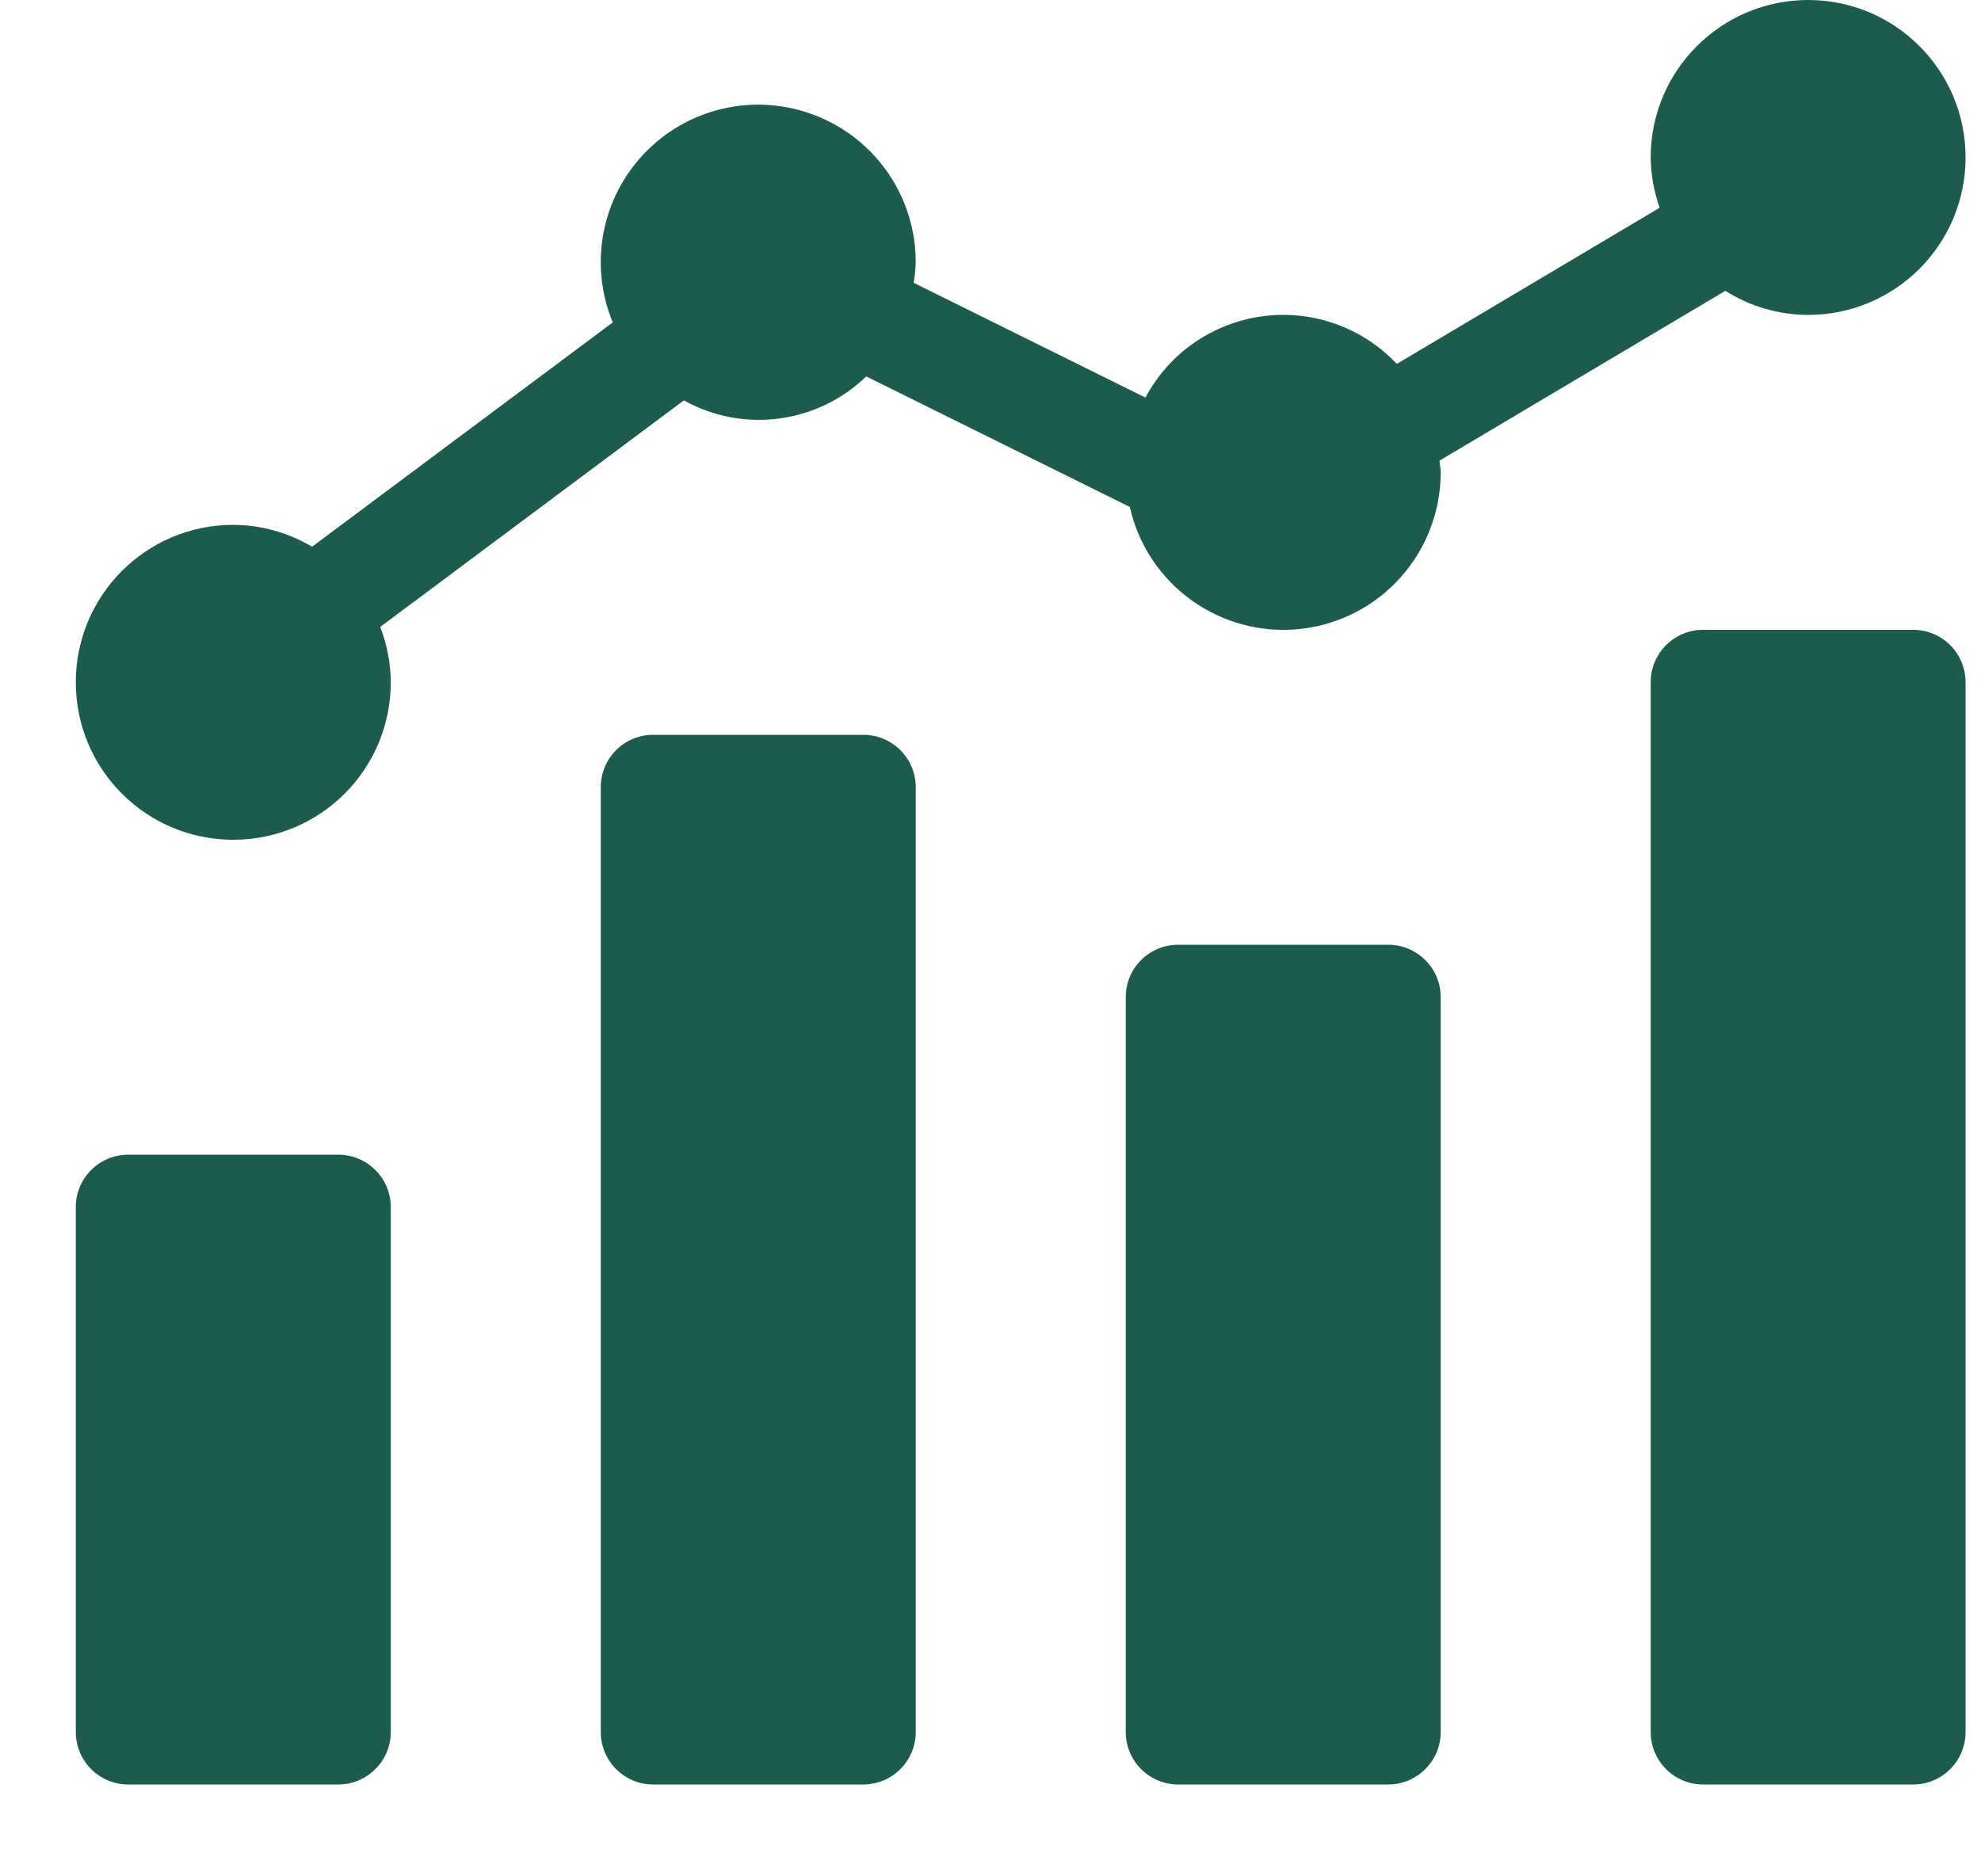
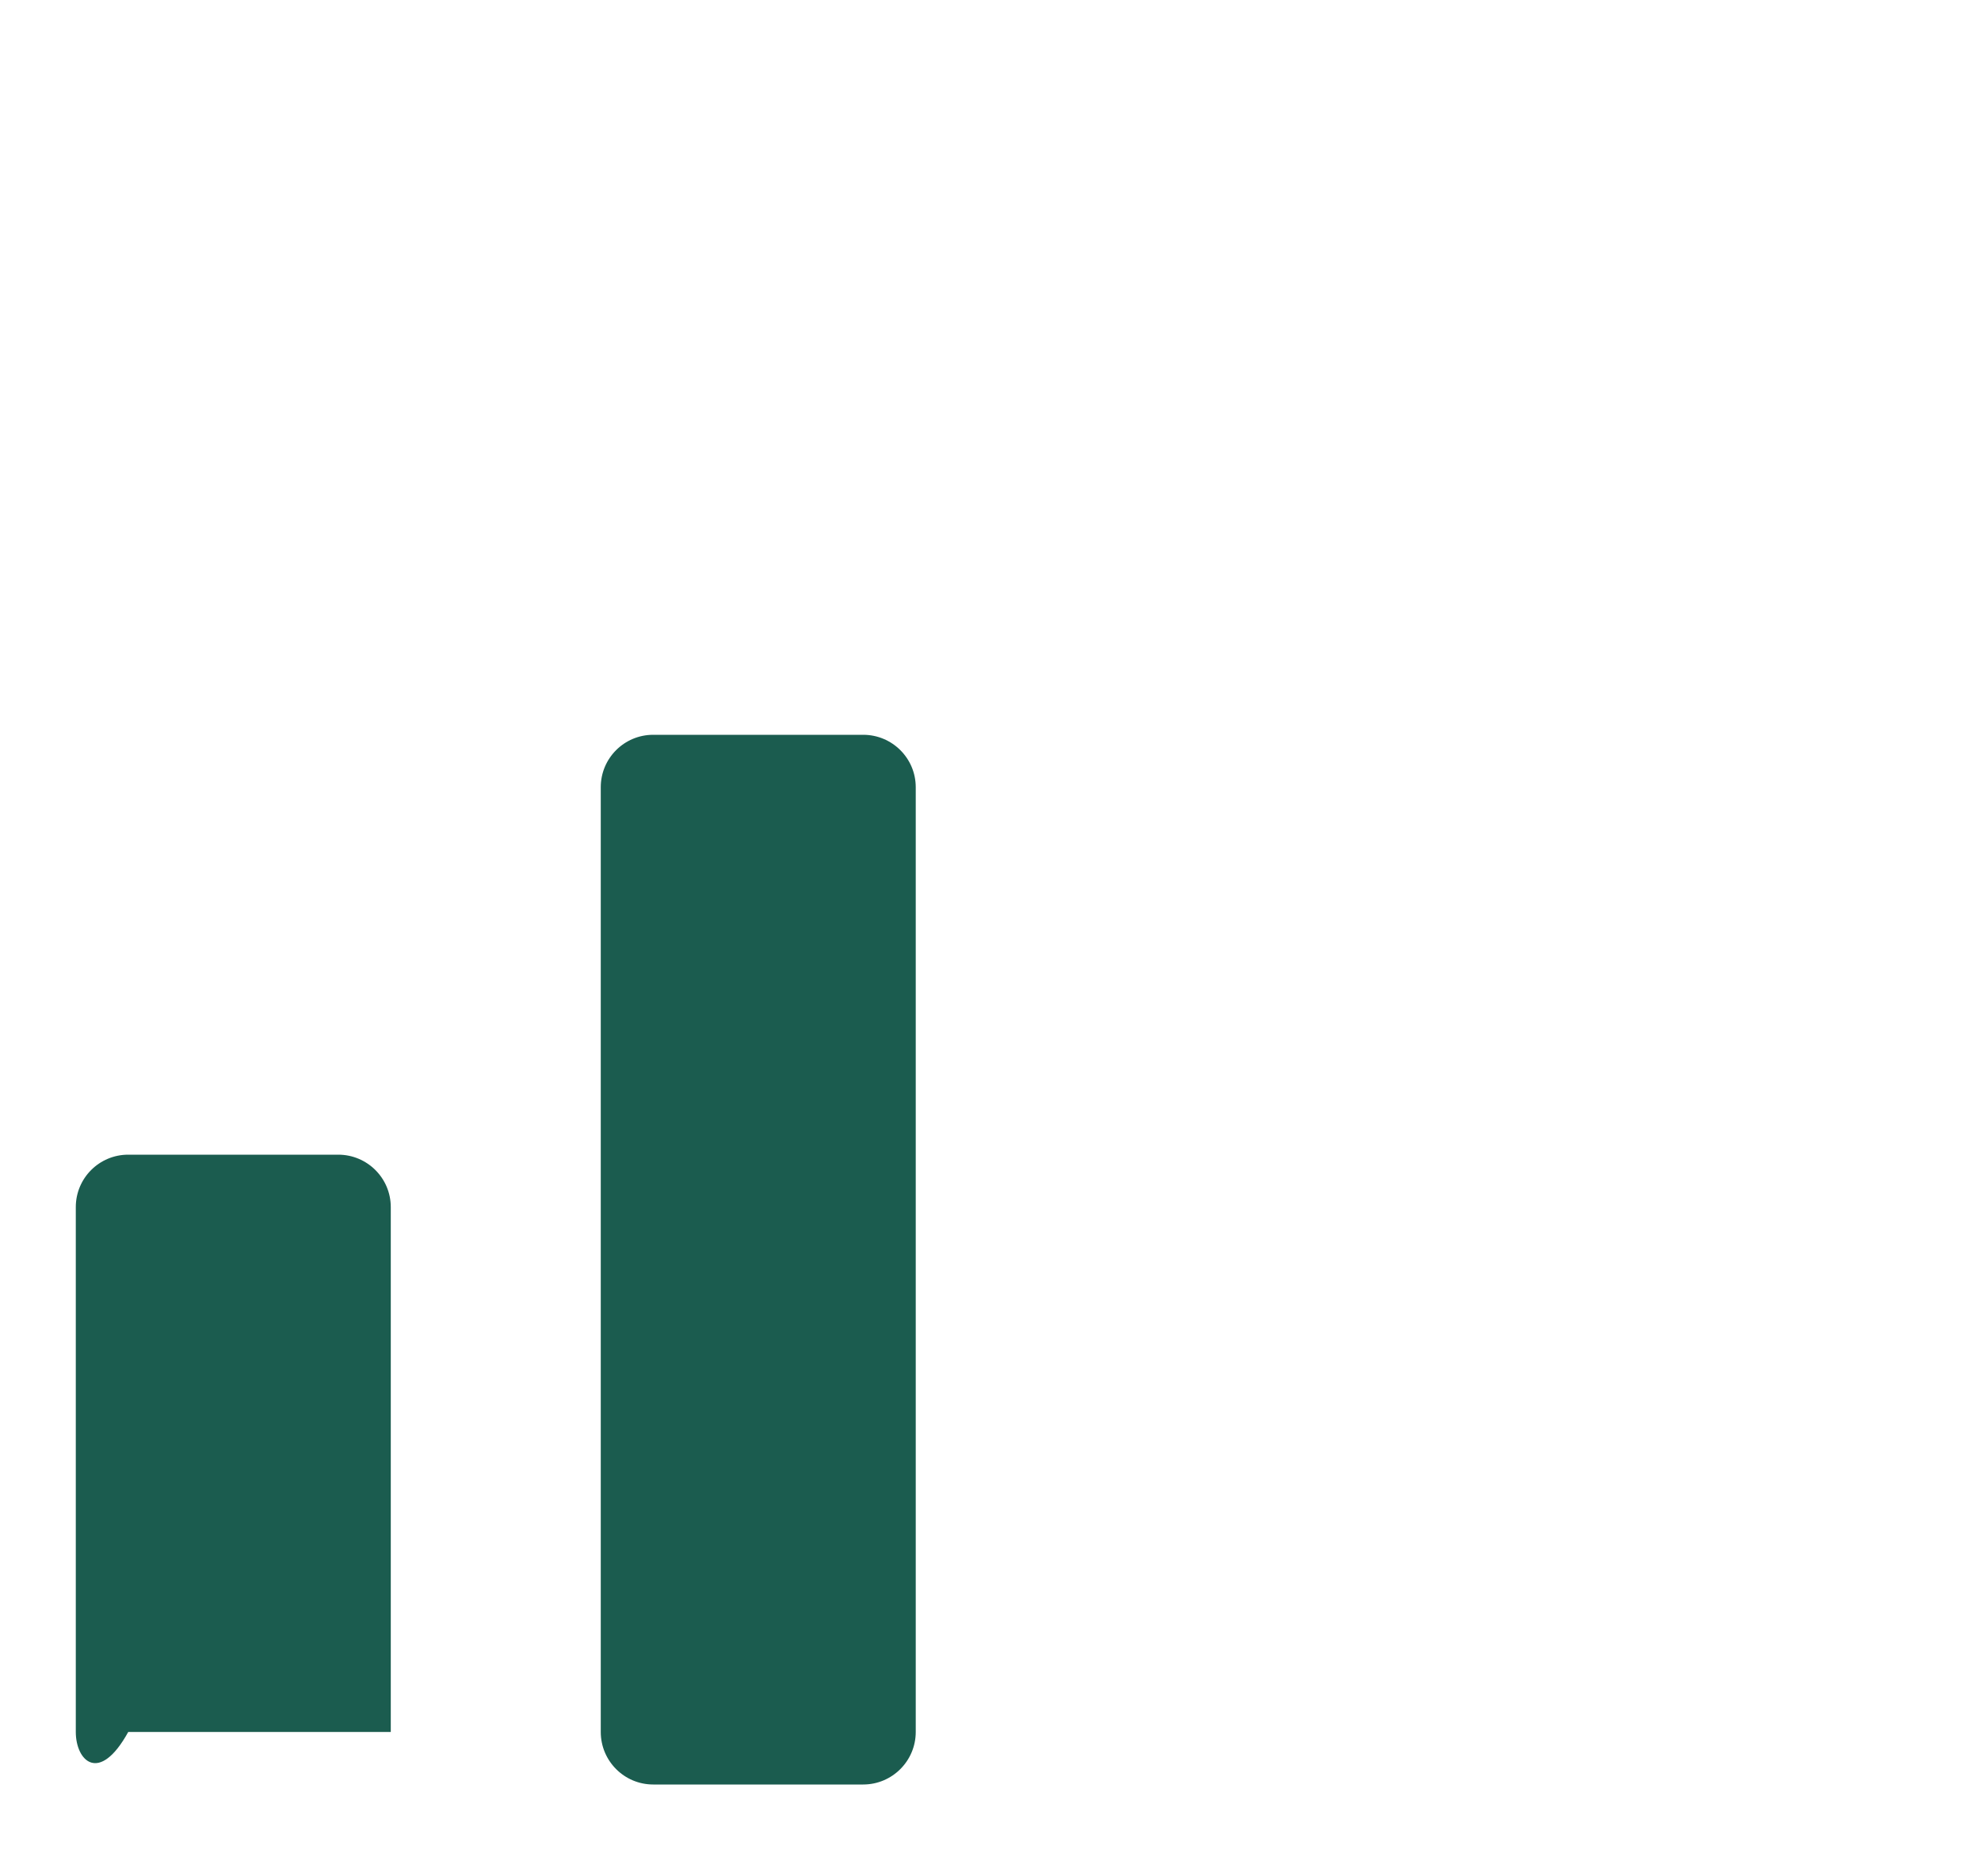
<svg xmlns="http://www.w3.org/2000/svg" width="19" height="18" viewBox="0 0 19 18" fill="none">
-   <path d="M1.23 11.077H3.244C3.522 11.077 3.748 11.302 3.748 11.58V16.615C3.748 16.893 3.522 17.119 3.244 17.119H1.23C0.952 17.119 0.727 16.893 0.727 16.615V11.58C0.727 11.302 0.952 11.077 1.23 11.077Z" fill="#1B5C4F" />
+   <path d="M1.23 11.077H3.244C3.522 11.077 3.748 11.302 3.748 11.58V16.615H1.23C0.952 17.119 0.727 16.893 0.727 16.615V11.58C0.727 11.302 0.952 11.077 1.23 11.077Z" fill="#1B5C4F" />
  <path d="M6.265 7.049H8.279C8.557 7.049 8.783 7.274 8.783 7.552V16.615C8.783 16.893 8.557 17.119 8.279 17.119H6.265C5.987 17.119 5.762 16.893 5.762 16.615V7.552C5.762 7.274 5.987 7.049 6.265 7.049Z" fill="#1B5C4F" />
-   <path d="M11.3 9.063H13.314C13.592 9.063 13.818 9.288 13.818 9.566V16.615C13.818 16.893 13.592 17.119 13.314 17.119H11.3C11.022 17.119 10.797 16.893 10.797 16.615V9.566C10.797 9.288 11.022 9.063 11.3 9.063Z" fill="#1B5C4F" />
-   <path d="M16.335 6.042H18.349C18.627 6.042 18.852 6.267 18.852 6.545V16.615C18.852 16.893 18.627 17.119 18.349 17.119H16.335C16.057 17.119 15.832 16.893 15.832 16.615V6.545C15.832 6.267 16.057 6.042 16.335 6.042Z" fill="#1B5C4F" />
-   <path d="M17.342 0C16.508 0.001 15.832 0.677 15.832 1.51C15.834 1.675 15.863 1.838 15.918 1.993L13.397 3.491C13.066 3.14 12.587 2.97 12.109 3.034C11.631 3.098 11.213 3.388 10.986 3.814L8.763 2.713C8.774 2.648 8.78 2.583 8.783 2.517C8.784 1.906 8.416 1.354 7.852 1.12C7.287 0.885 6.637 1.014 6.205 1.446C5.772 1.878 5.643 2.528 5.877 3.093L2.993 5.245C2.765 5.109 2.504 5.036 2.237 5.035C1.403 5.035 0.727 5.711 0.727 6.545C0.727 7.38 1.403 8.056 2.237 8.056C3.072 8.056 3.748 7.38 3.748 6.545C3.747 6.364 3.712 6.184 3.647 6.014L6.559 3.841C7.129 4.158 7.839 4.065 8.308 3.611L10.836 4.863C11.005 5.614 11.711 6.118 12.476 6.033C13.24 5.947 13.818 5.301 13.818 4.531C13.818 4.493 13.809 4.457 13.806 4.419L16.548 2.79C16.785 2.94 17.061 3.02 17.342 3.021C18.176 3.021 18.852 2.345 18.852 1.51C18.852 0.676 18.176 0 17.342 0Z" fill="#1B5C4F" />
</svg>